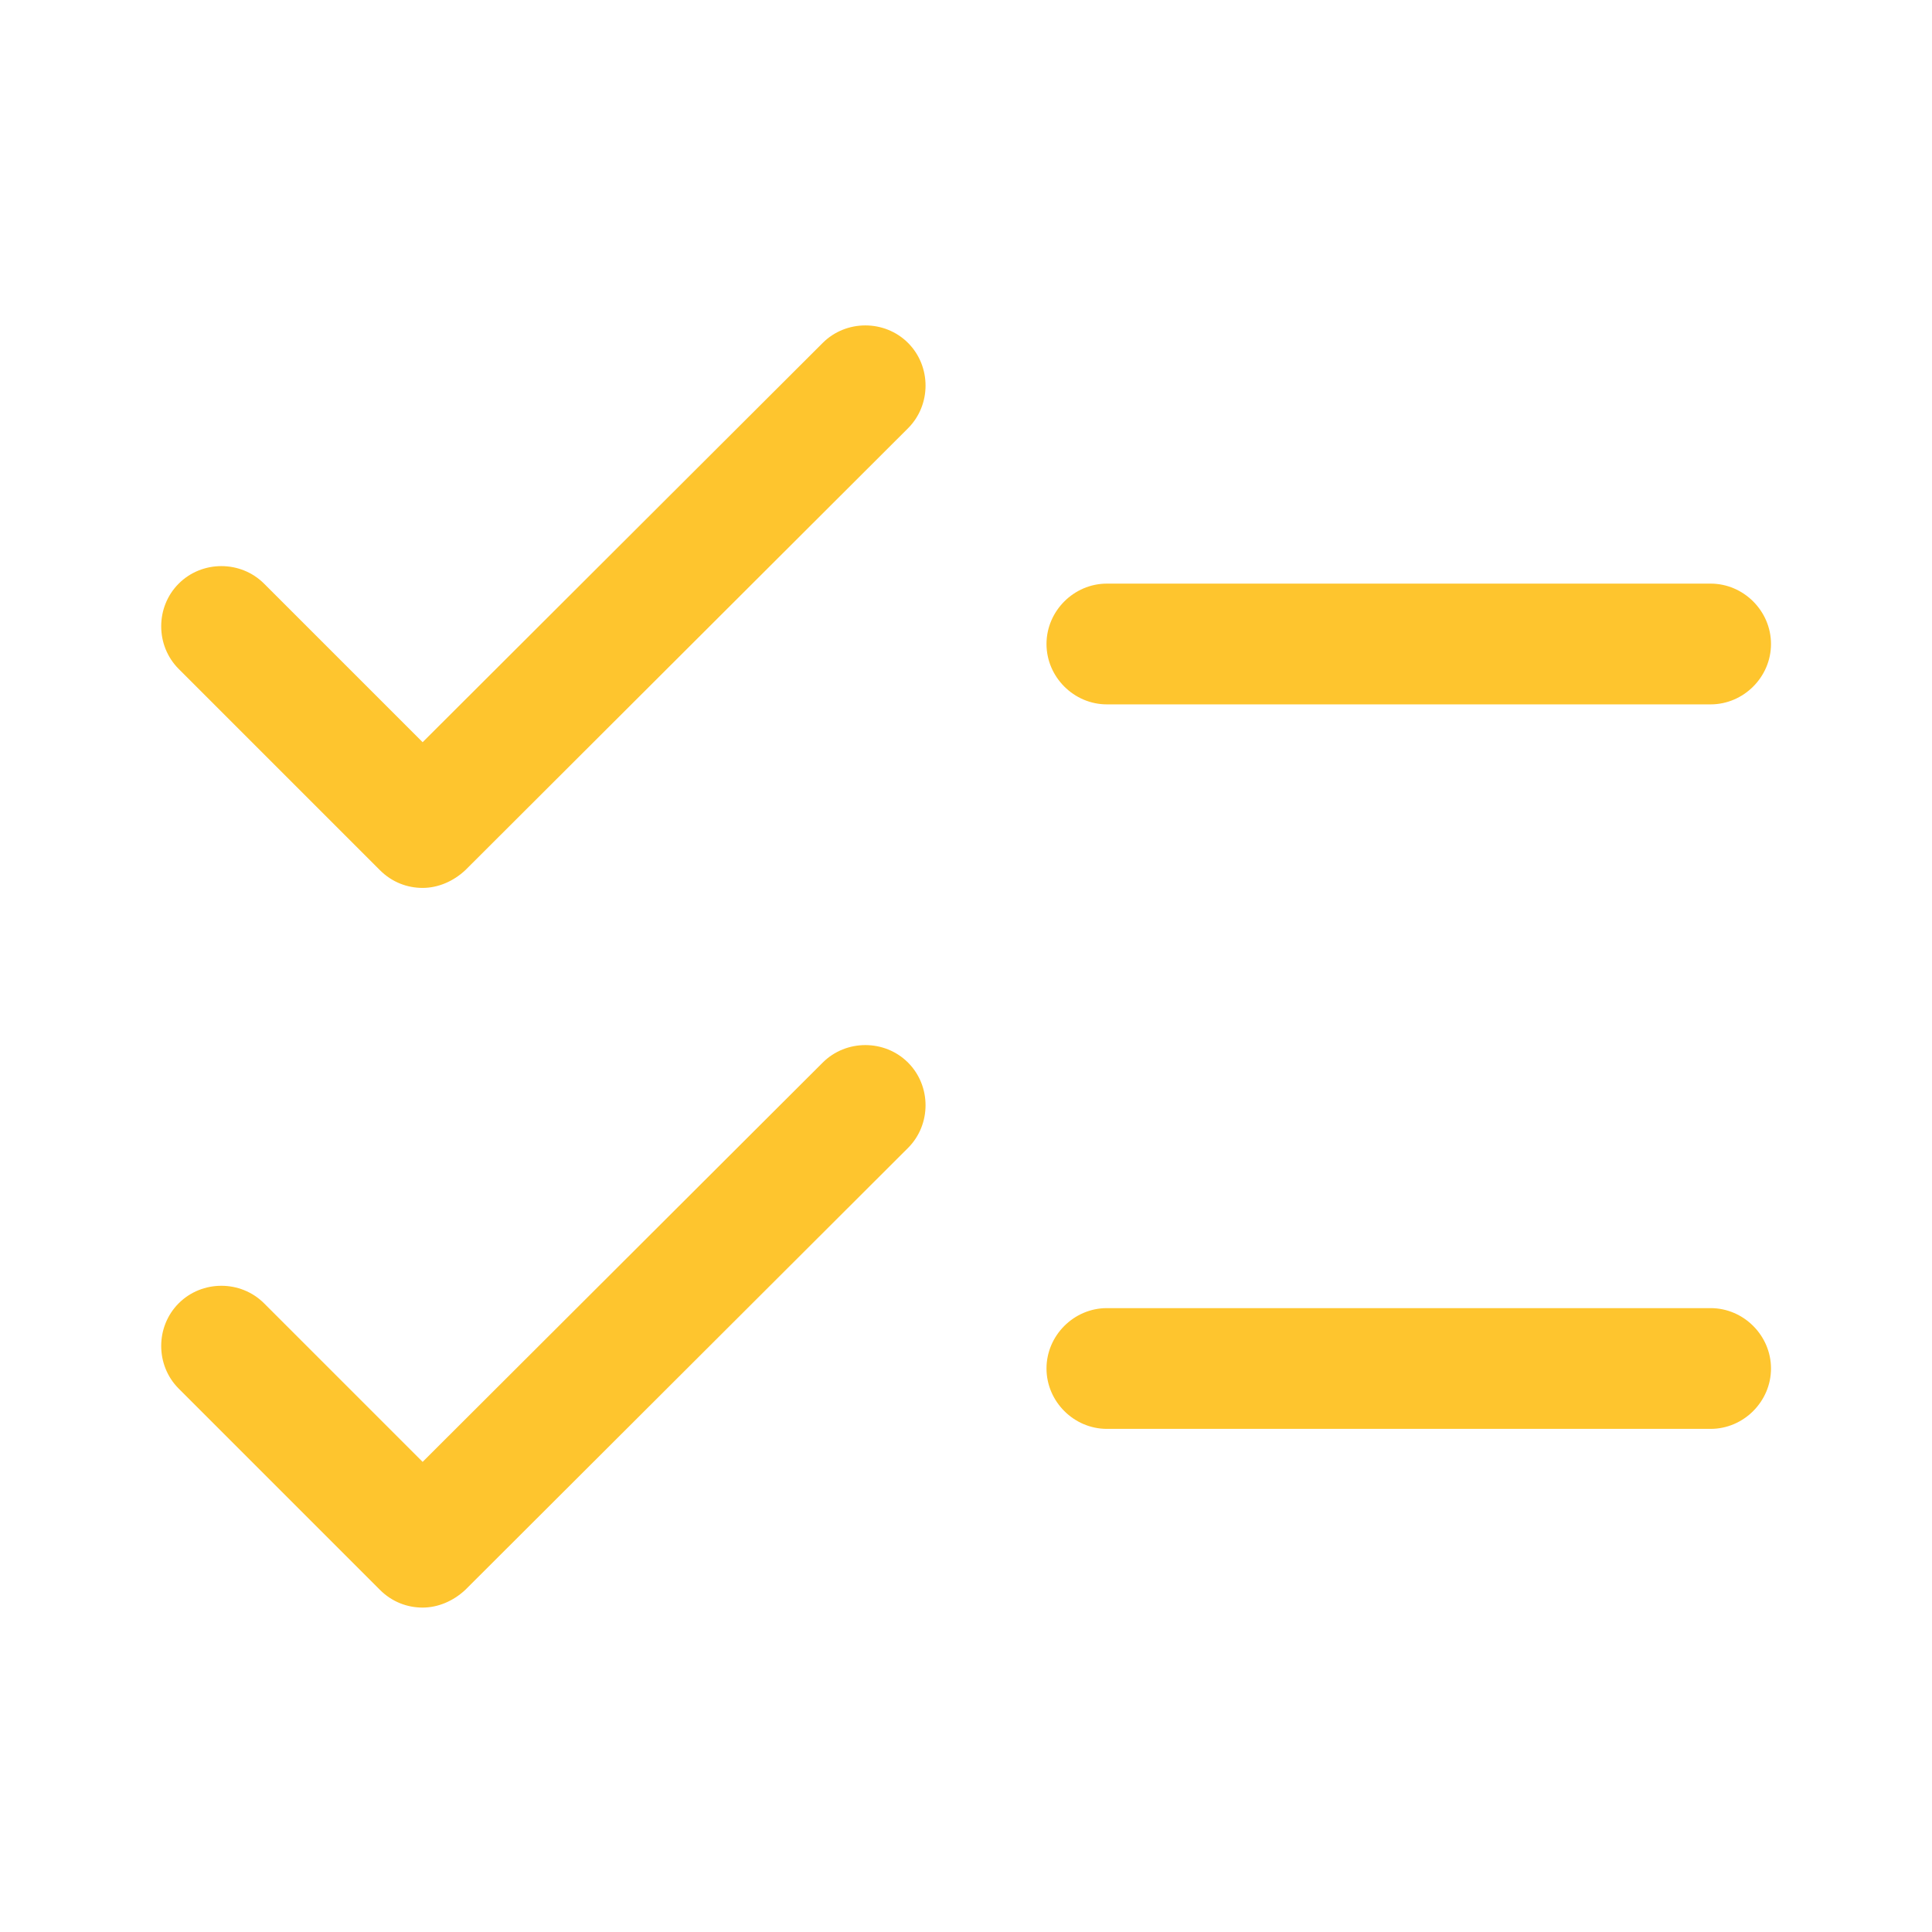
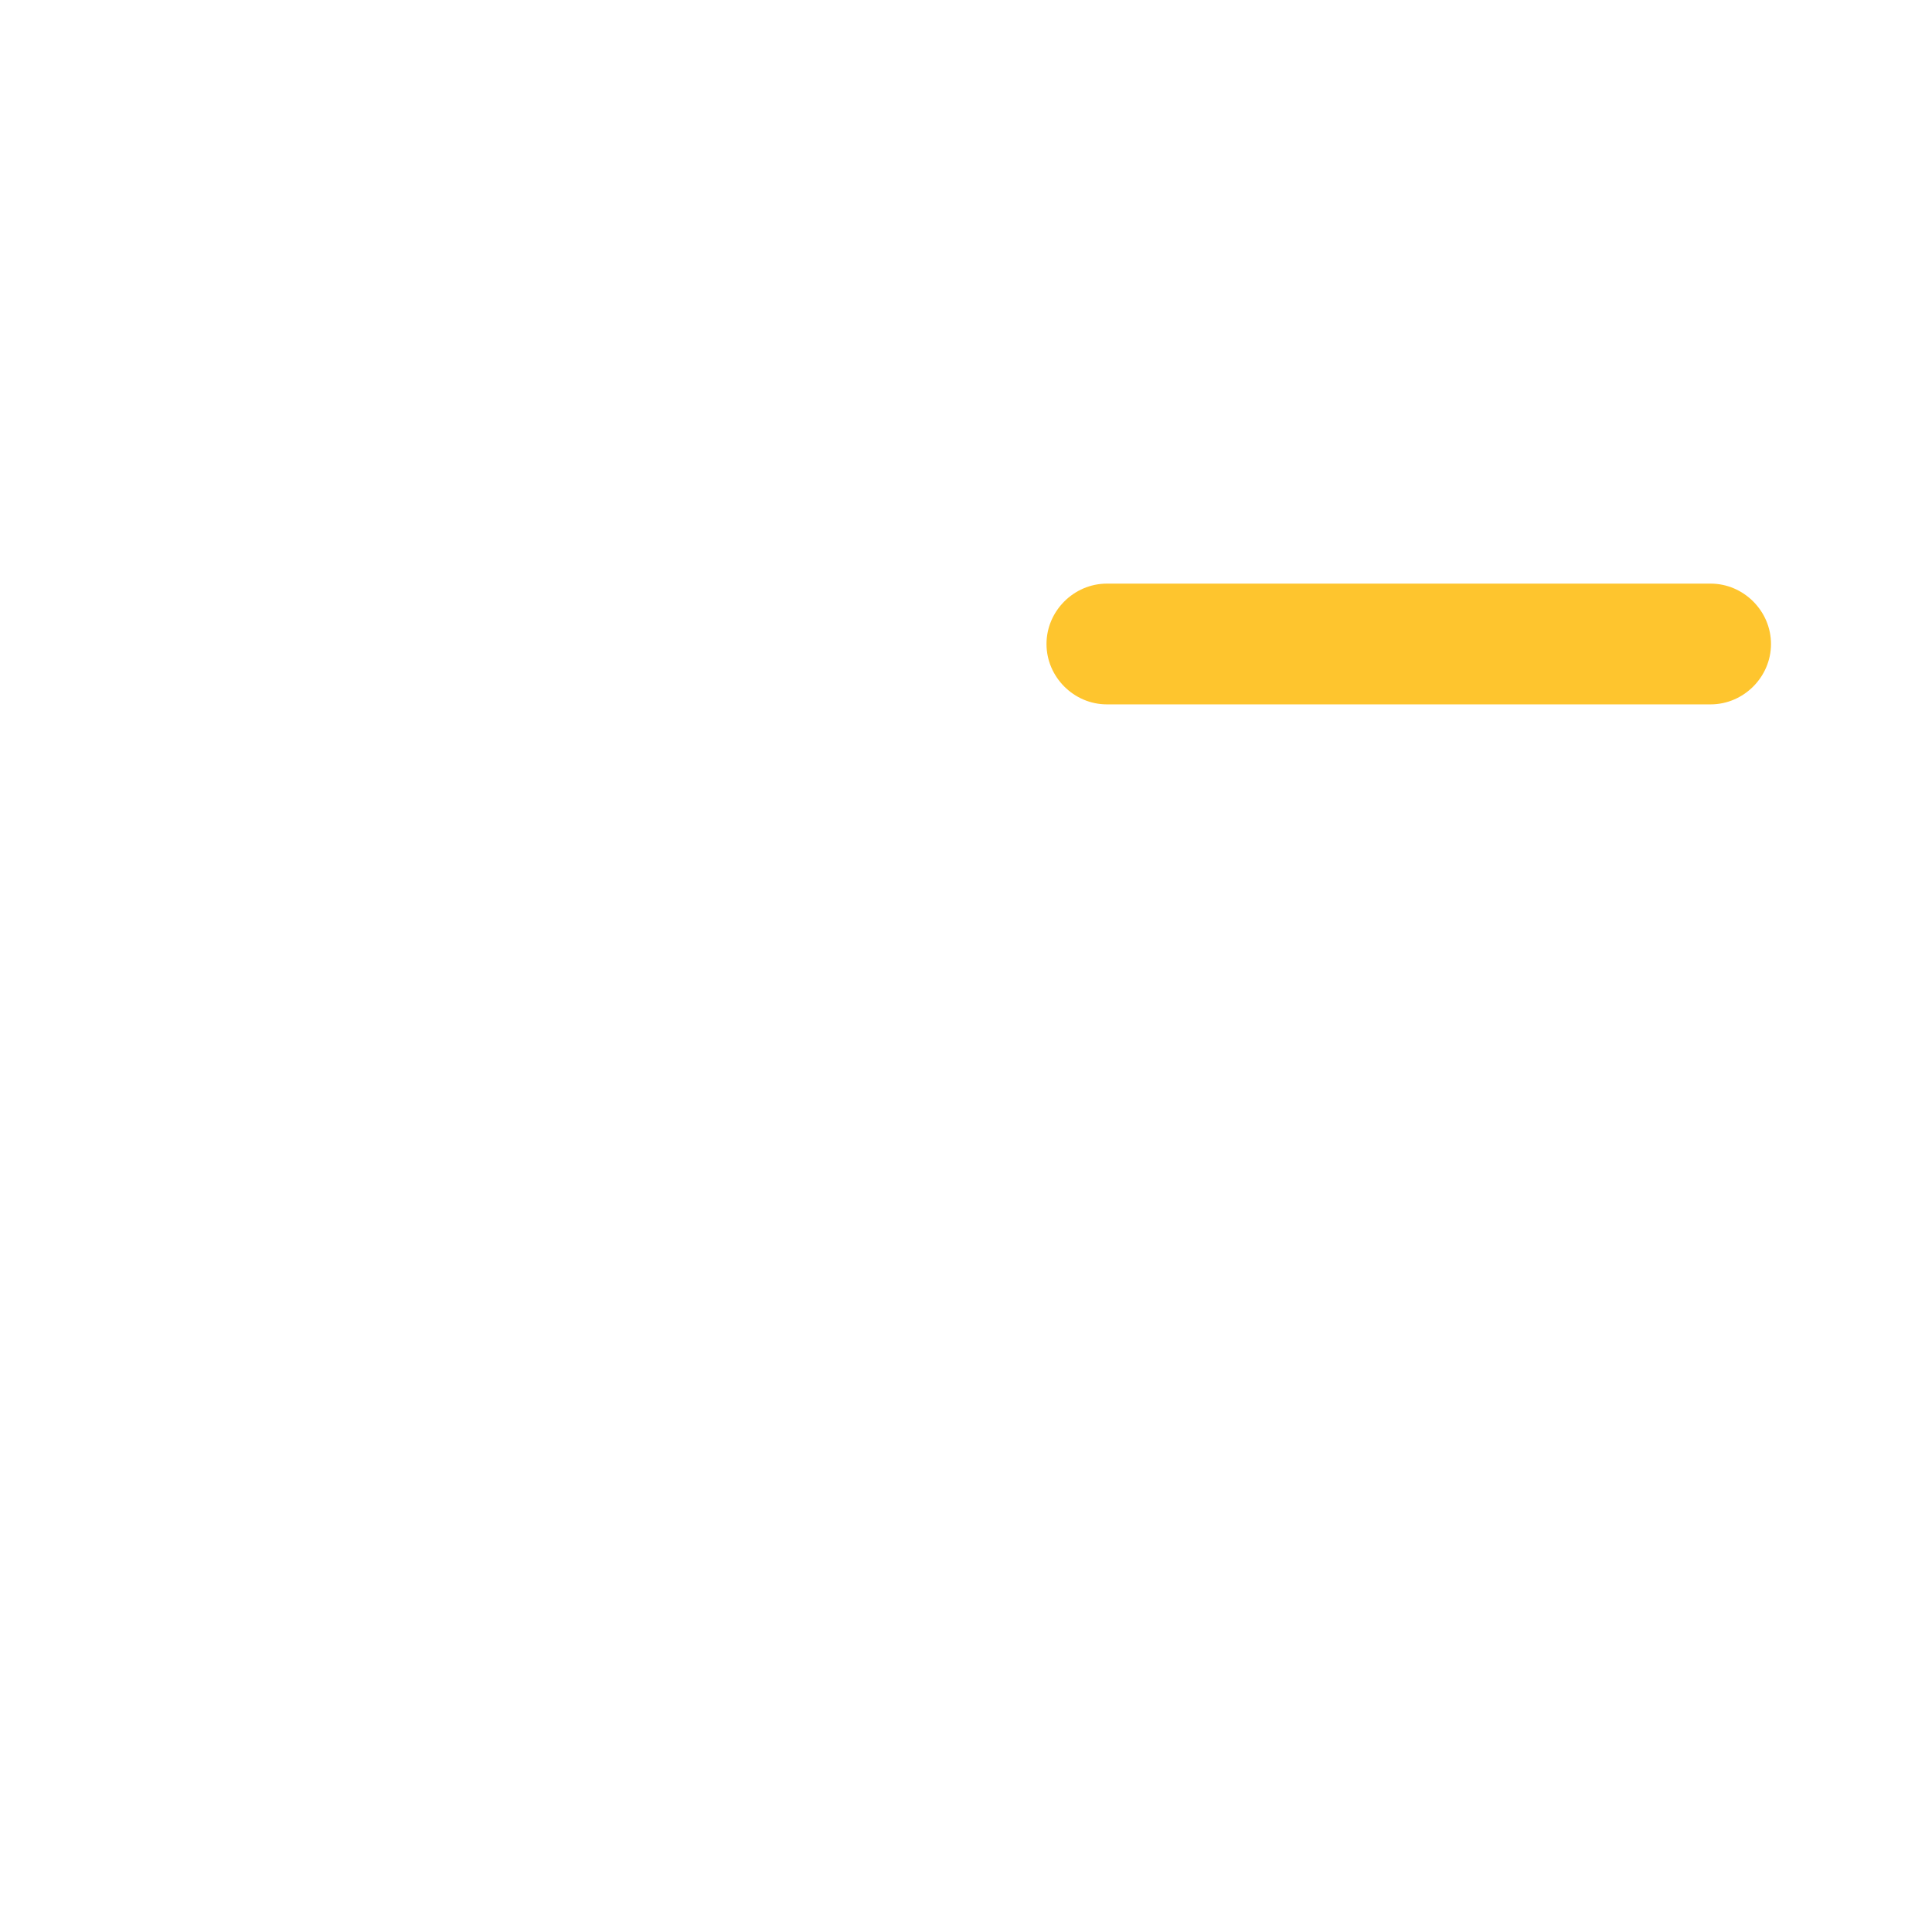
<svg xmlns="http://www.w3.org/2000/svg" version="1.1" x="0px" y="0px" viewBox="0 0 24 24" style="enable-background:new 0 0 24 24;" xml:space="preserve">
  <style type="text/css">
	.st0{fill:none;}
	.st1{display:none;}
	.st2{display:inline;}
	.st3{fill:none;stroke:#CECECE;stroke-width:0.1;stroke-miterlimit:10;}
	.st4{fill:#fec52e;}
</style>
  <g id="bounding_box">
-     <rect x="0" y="0" class="st0" width="24" height="24" />
-   </g>
+     </g>
  <g id="design">
    <g>
-       <path class="st4" d="M5.25,11.03c-0.19,0-0.38-0.07-0.53-0.22l-2.5-2.5c-0.29-0.29-0.29-0.77,0-1.06c0.29-0.29,0.77-0.29,1.06,0    l1.97,1.97l4.97-4.96c0.29-0.29,0.77-0.29,1.06,0c0.29,0.29,0.29,0.77,0,1.06l-5.5,5.49C5.63,10.95,5.44,11.03,5.25,11.03z" />
-       <path class="st4" d="M5.25,19.97c-0.19,0-0.38-0.07-0.53-0.22l-2.5-2.5c-0.29-0.29-0.29-0.77,0-1.06c0.29-0.29,0.77-0.29,1.06,0    l1.97,1.97l4.97-4.96c0.29-0.29,0.77-0.29,1.06,0c0.29,0.29,0.29,0.77,0,1.06l-5.5,5.49C5.63,19.89,5.44,19.97,5.25,19.97z" />
      <path class="st4" d="M21.25,8.75h-7.5C13.34,8.75,13,8.41,13,8s0.34-0.75,0.75-0.75h7.5C21.66,7.25,22,7.59,22,8    S21.66,8.75,21.25,8.75z" />
-       <path class="st4" d="M21.25,17.75h-7.5C13.34,17.75,13,17.41,13,17s0.34-0.75,0.75-0.75h7.5c0.41,0,0.75,0.34,0.75,0.75    S21.66,17.75,21.25,17.75z" />
    </g>
  </g>
</svg>